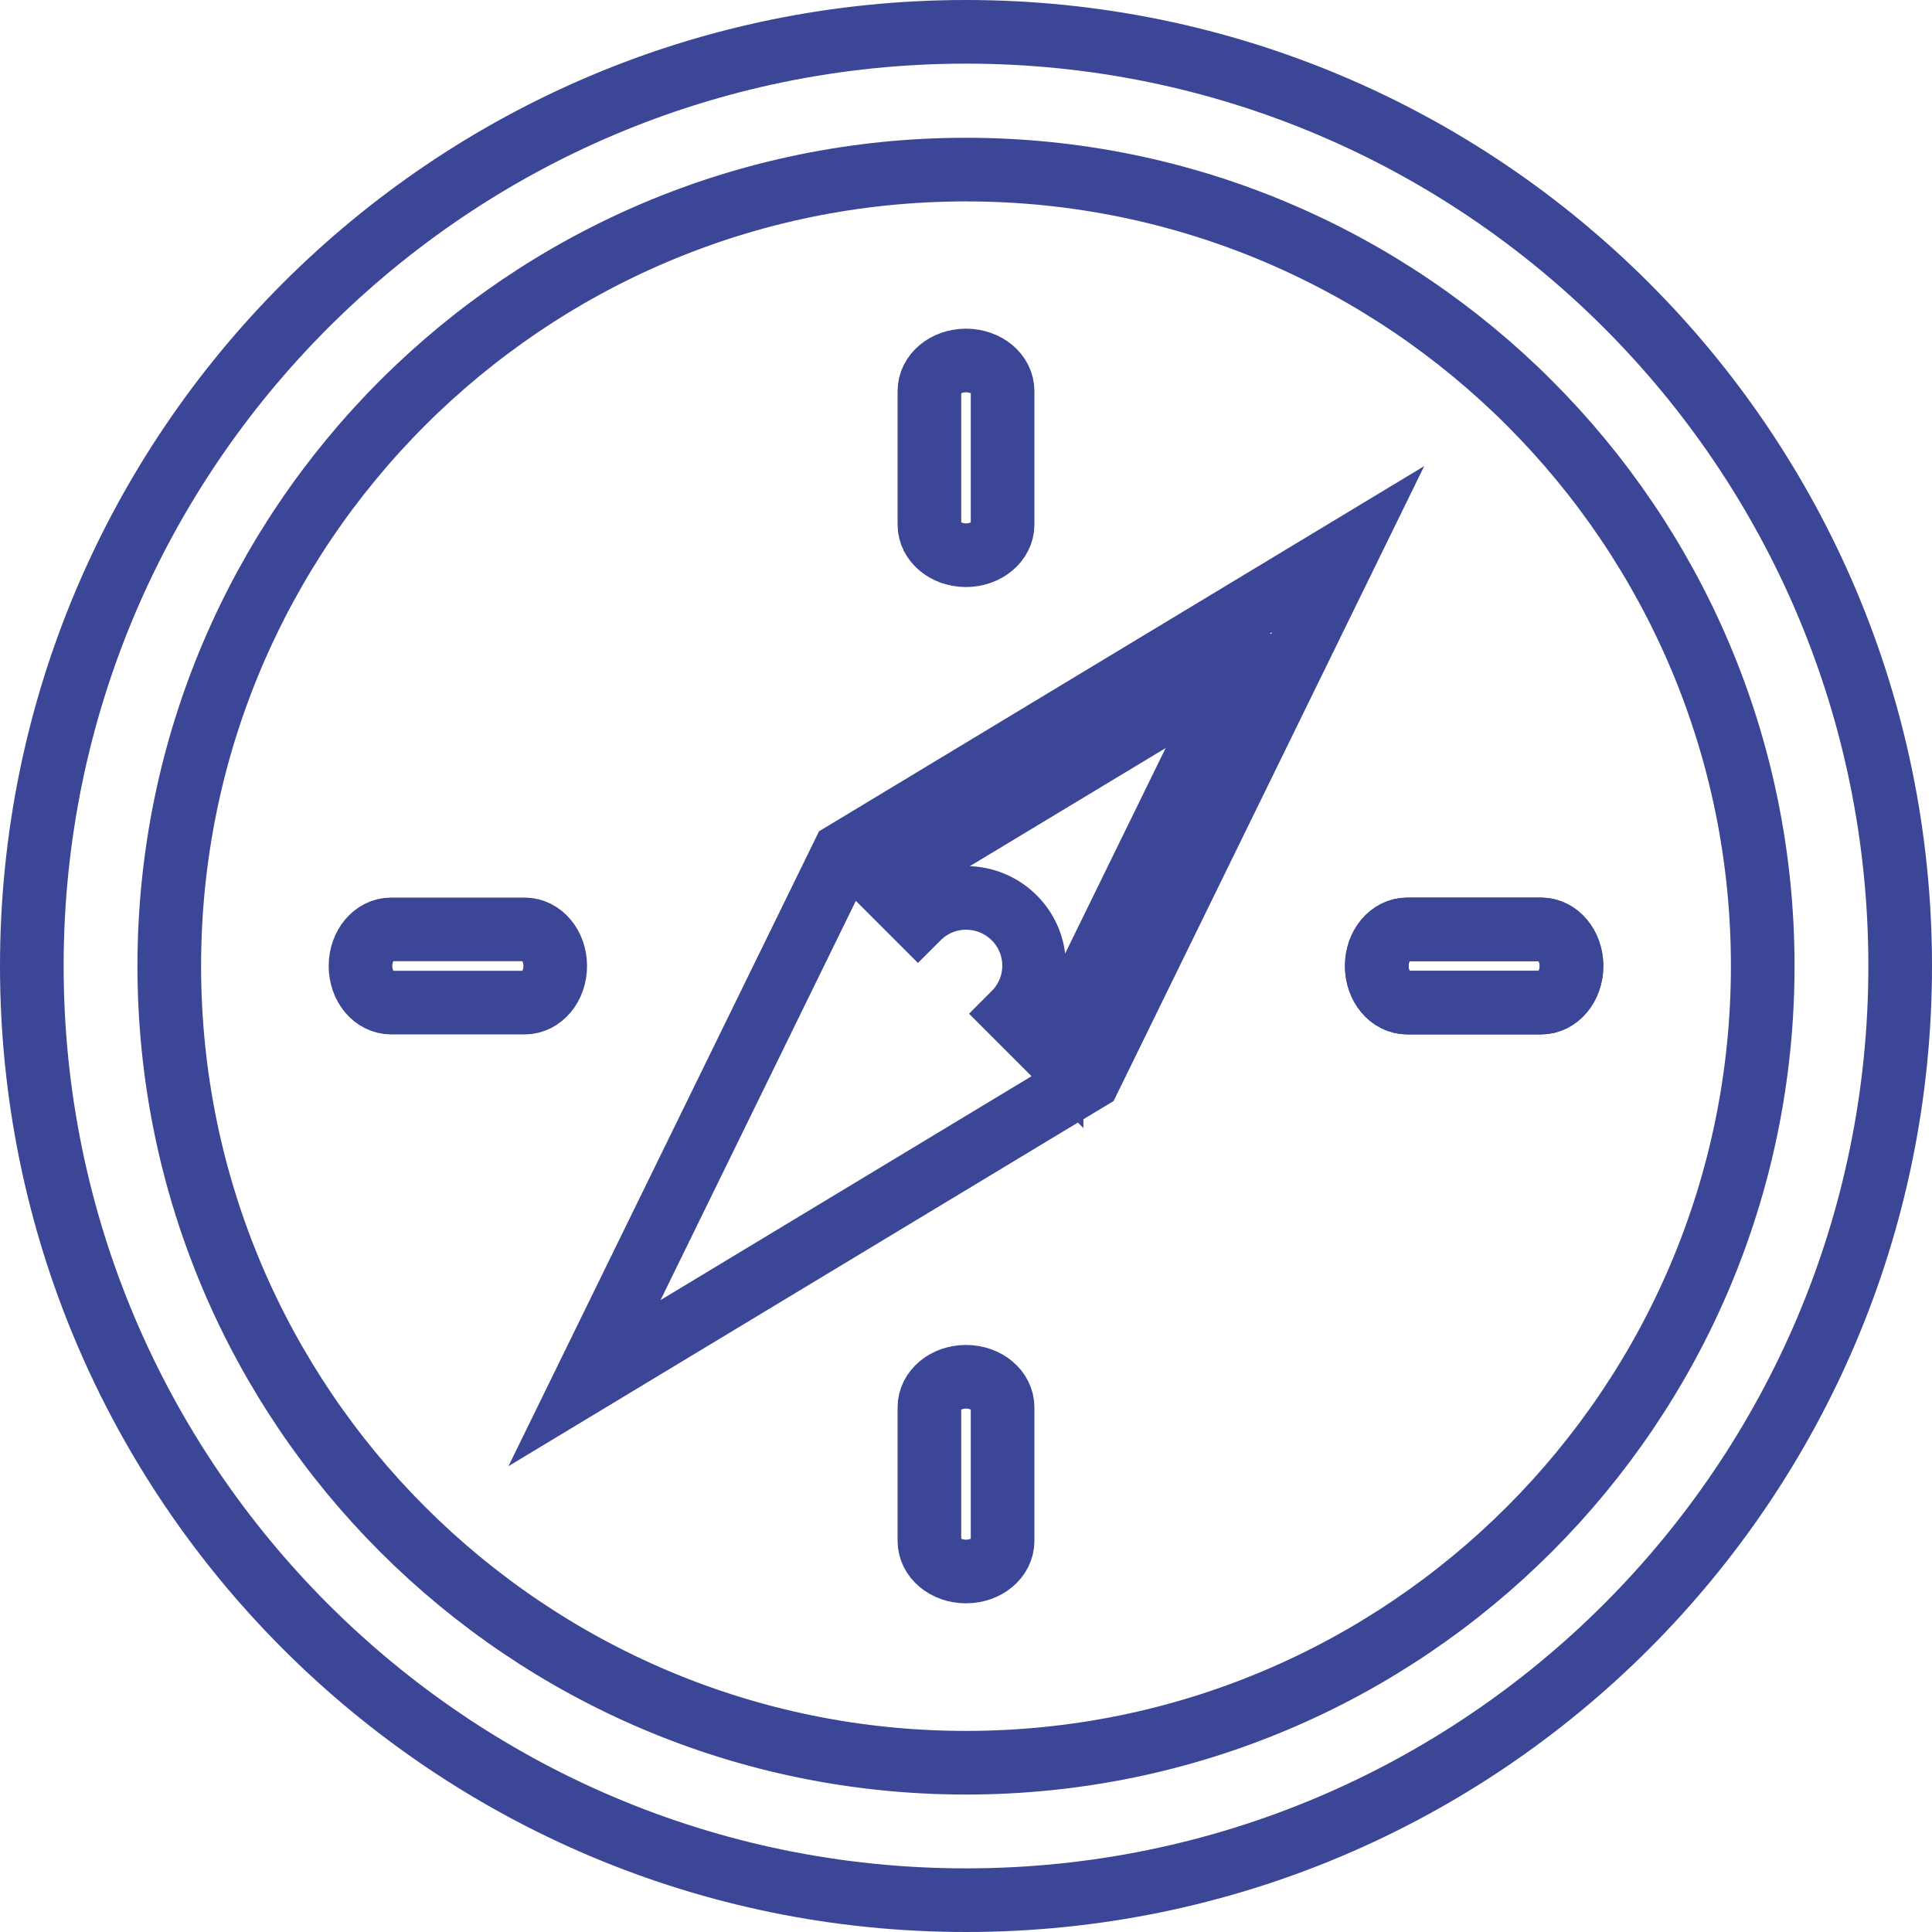
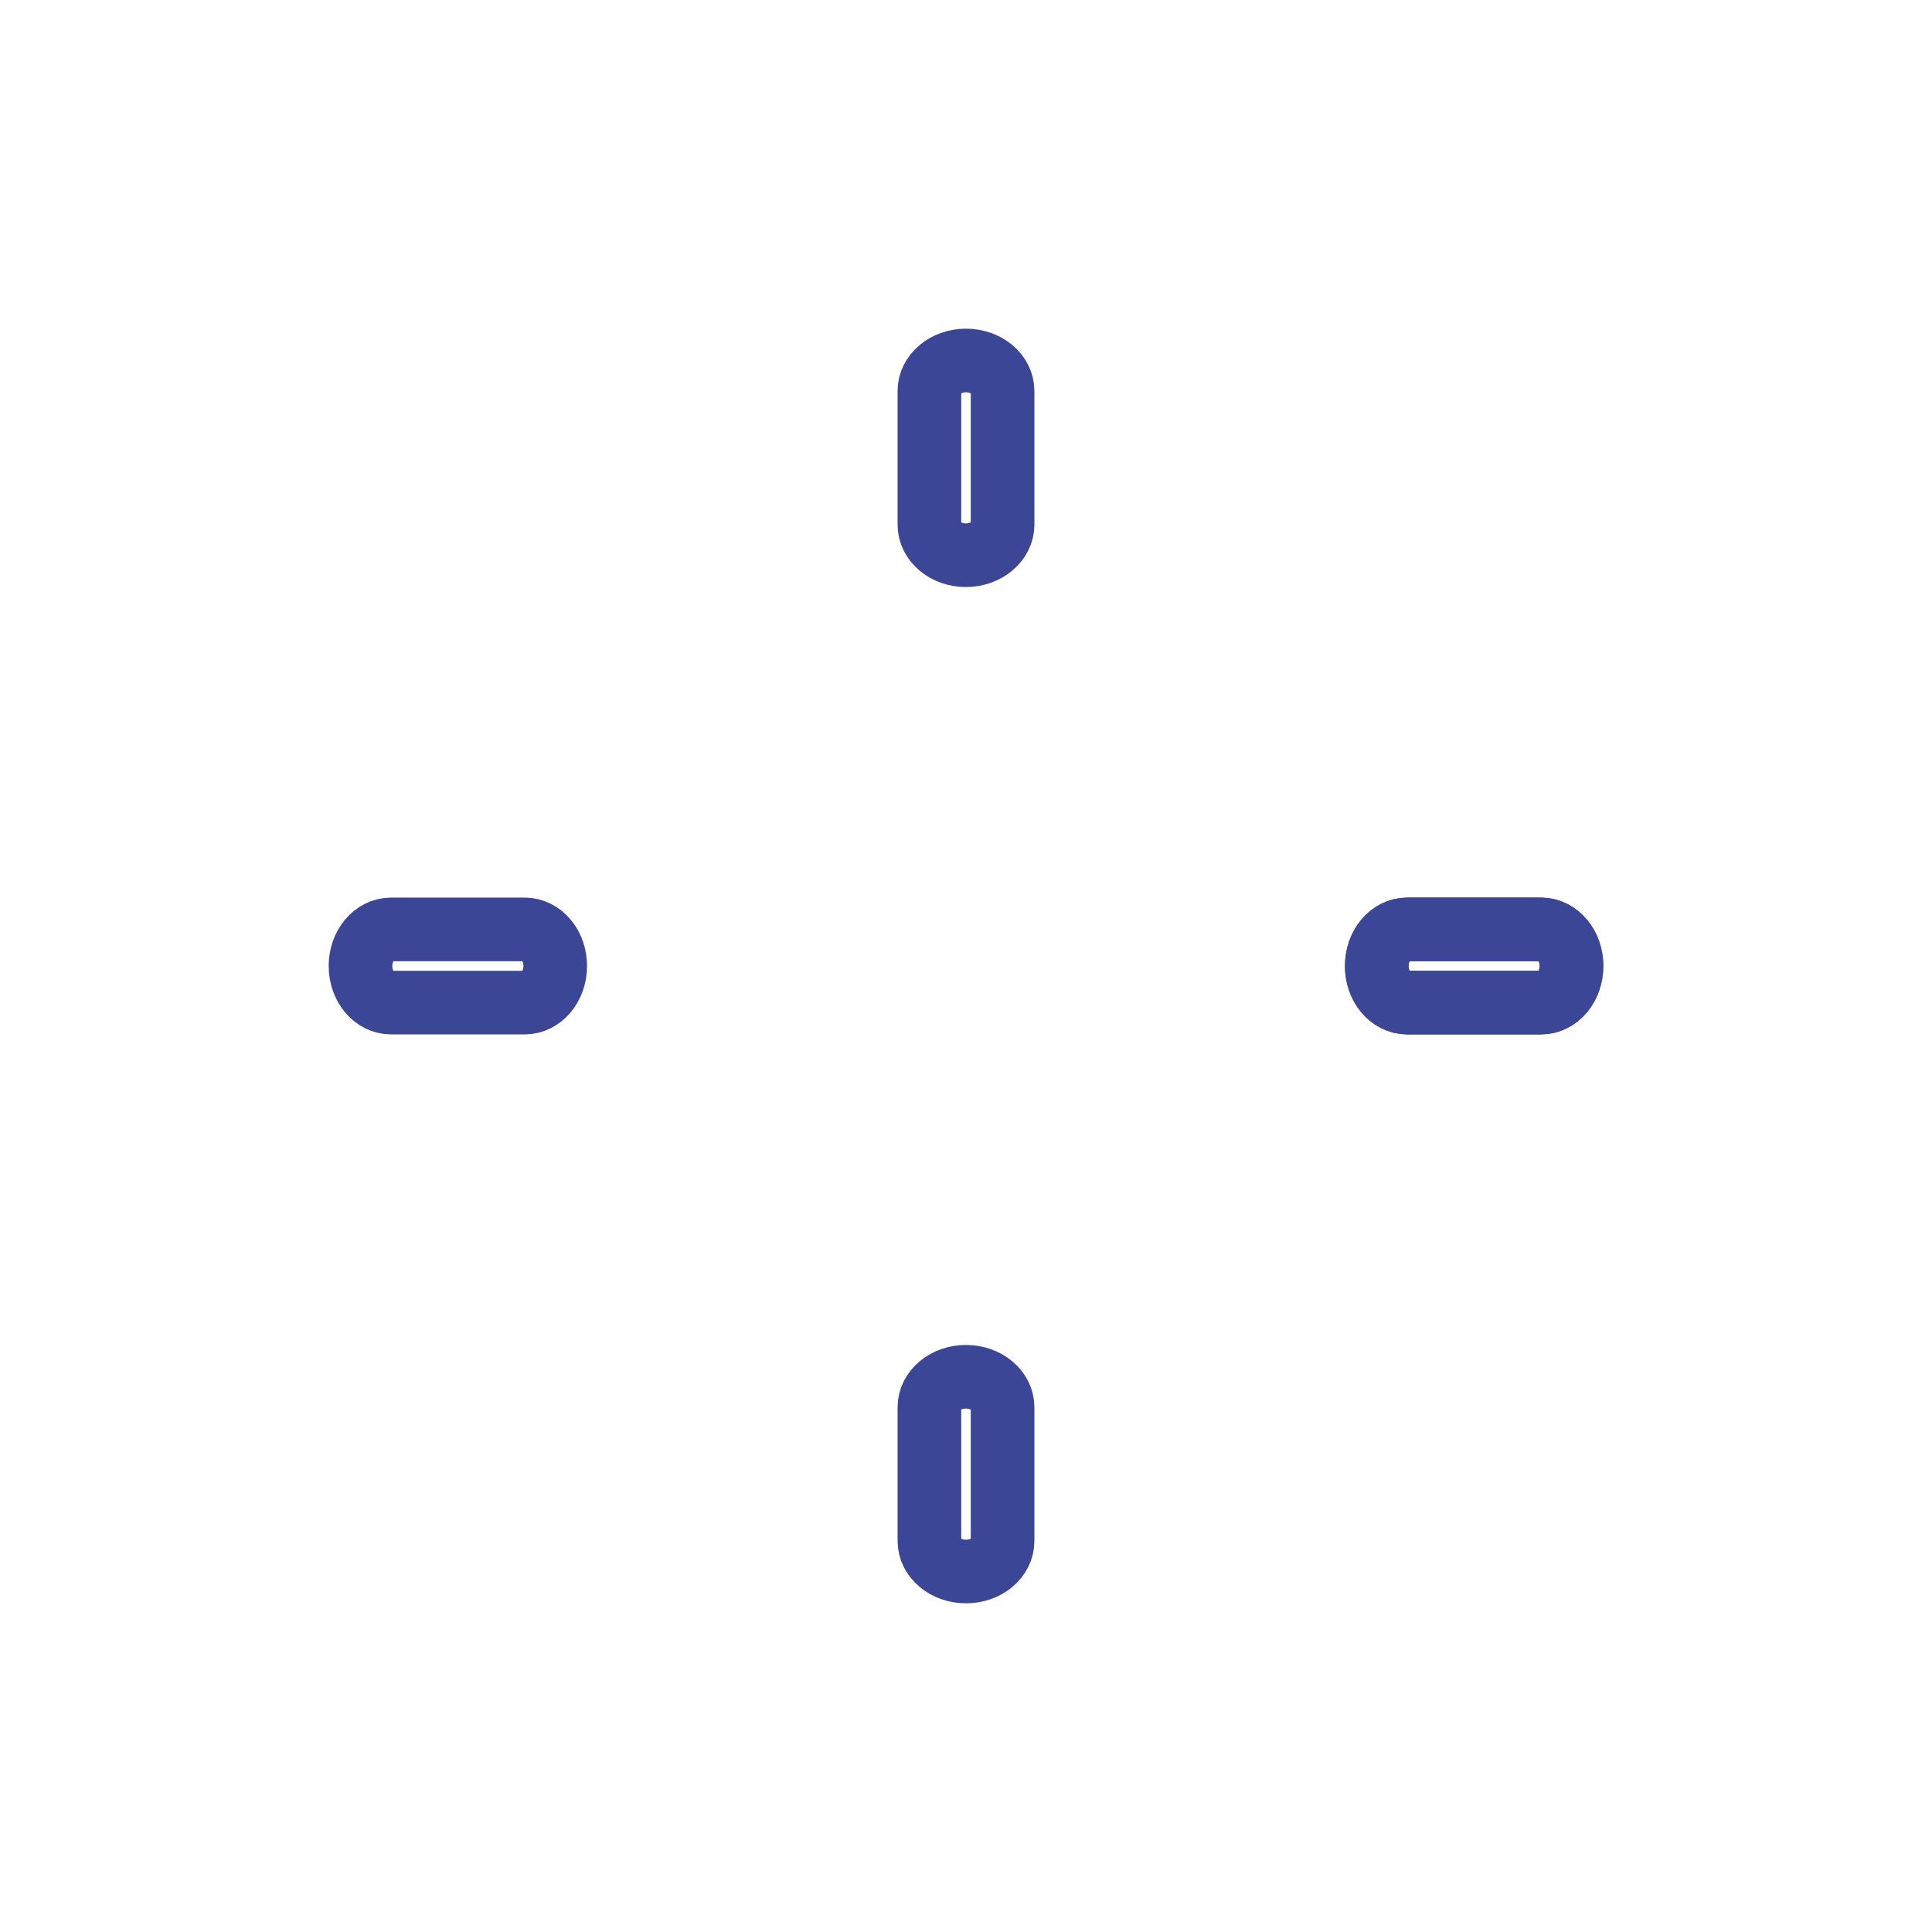
<svg xmlns="http://www.w3.org/2000/svg" id="Ebene_1" data-name="Ebene 1" viewBox="0 0 60.72 60.72">
  <defs>
    <style>
      .cls-1 {
        fill: none;
        stroke: #3c4697;
        stroke-linecap: round;
        stroke-width: 2px;
      }
    </style>
  </defs>
-   <path class="cls-1" d="m30.36,55.4c-13.83,0-25.04-11.21-25.04-25.04S16.54,5.33,30.36,5.33s25.04,11.21,25.04,25.03-11.21,25.04-25.04,25.04m0-54.4C14.15,1,1,14.15,1,30.36s13.15,29.36,29.36,29.36,29.36-13.15,29.36-29.36S46.58,1,30.36,1" />
  <path class="cls-1" d="m30.36,43.27c-.64,0-1.15.43-1.15.96v4.2c0,.53.51.96,1.15.96s1.15-.43,1.15-.96v-4.2c0-.53-.51-.96-1.15-.96" />
  <path class="cls-1" d="m30.36,17.45c.63,0,1.15-.43,1.15-.96v-4.2c0-.53-.51-.96-1.15-.96s-1.15.43-1.15.96v4.2c0,.53.51.96,1.15.96" />
  <path class="cls-1" d="m48.43,29.21h-4.2c-.53,0-.96.51-.96,1.15s.43,1.15.96,1.15h4.2c.53,0,.96-.51.96-1.15s-.43-1.15-.96-1.15" />
  <path class="cls-1" d="m48.43,29.21h-4.2c-.53,0-.96.51-.96,1.15s.43,1.15.96,1.15h4.2c.53,0,.96-.51.96-1.15s-.43-1.15-.96-1.15Z" />
  <path class="cls-1" d="m16.49,29.21h-4.2c-.53,0-.96.51-.96,1.15s.43,1.15.96,1.15h4.2c.53,0,.96-.51.96-1.15s-.43-1.15-.96-1.15" />
-   <path class="cls-1" d="m39.02,20.91l-5.87,12-.1-.09v.22l-1.18-1.18c.39-.39.63-.92.63-1.51,0-1.18-.96-2.13-2.14-2.13-.59,0-1.12.24-1.51.63l-1.13-1.13,11.29-6.81Zm-12.51,5.92l-8.14,16.64,15.66-9.45.2-.12,8.14-16.64-15.66,9.45-.2.12Z" />
</svg>